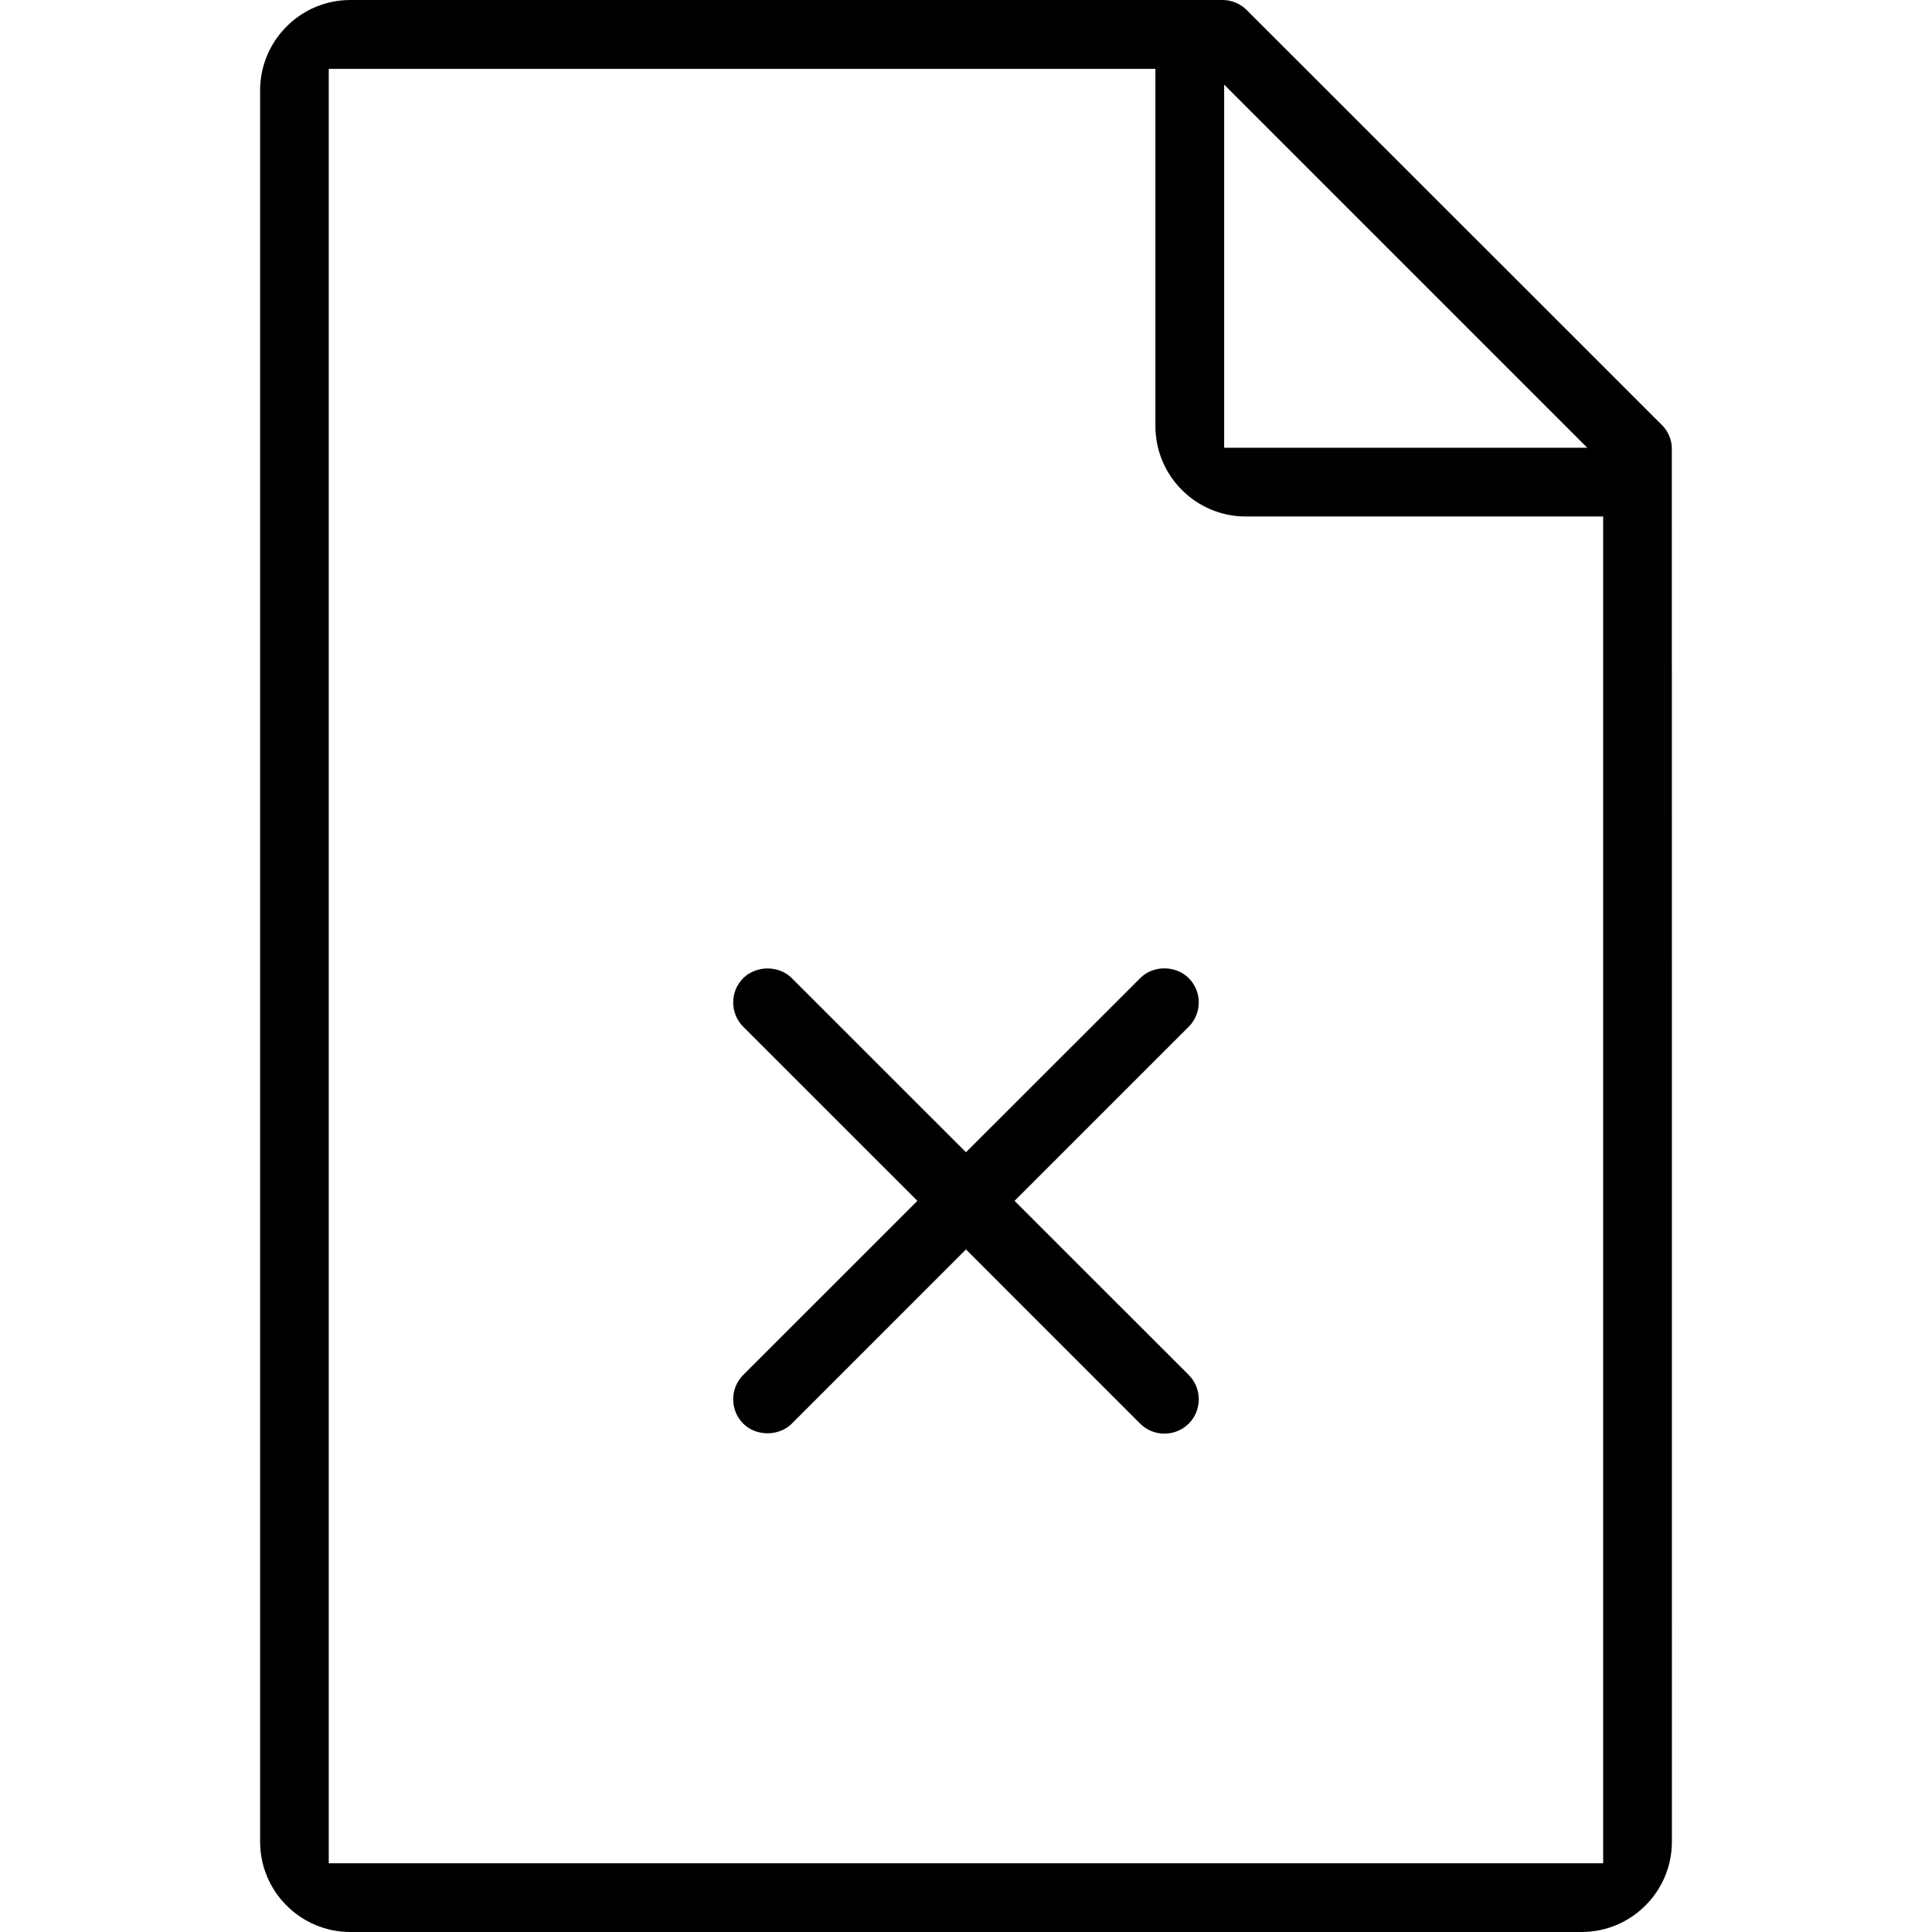
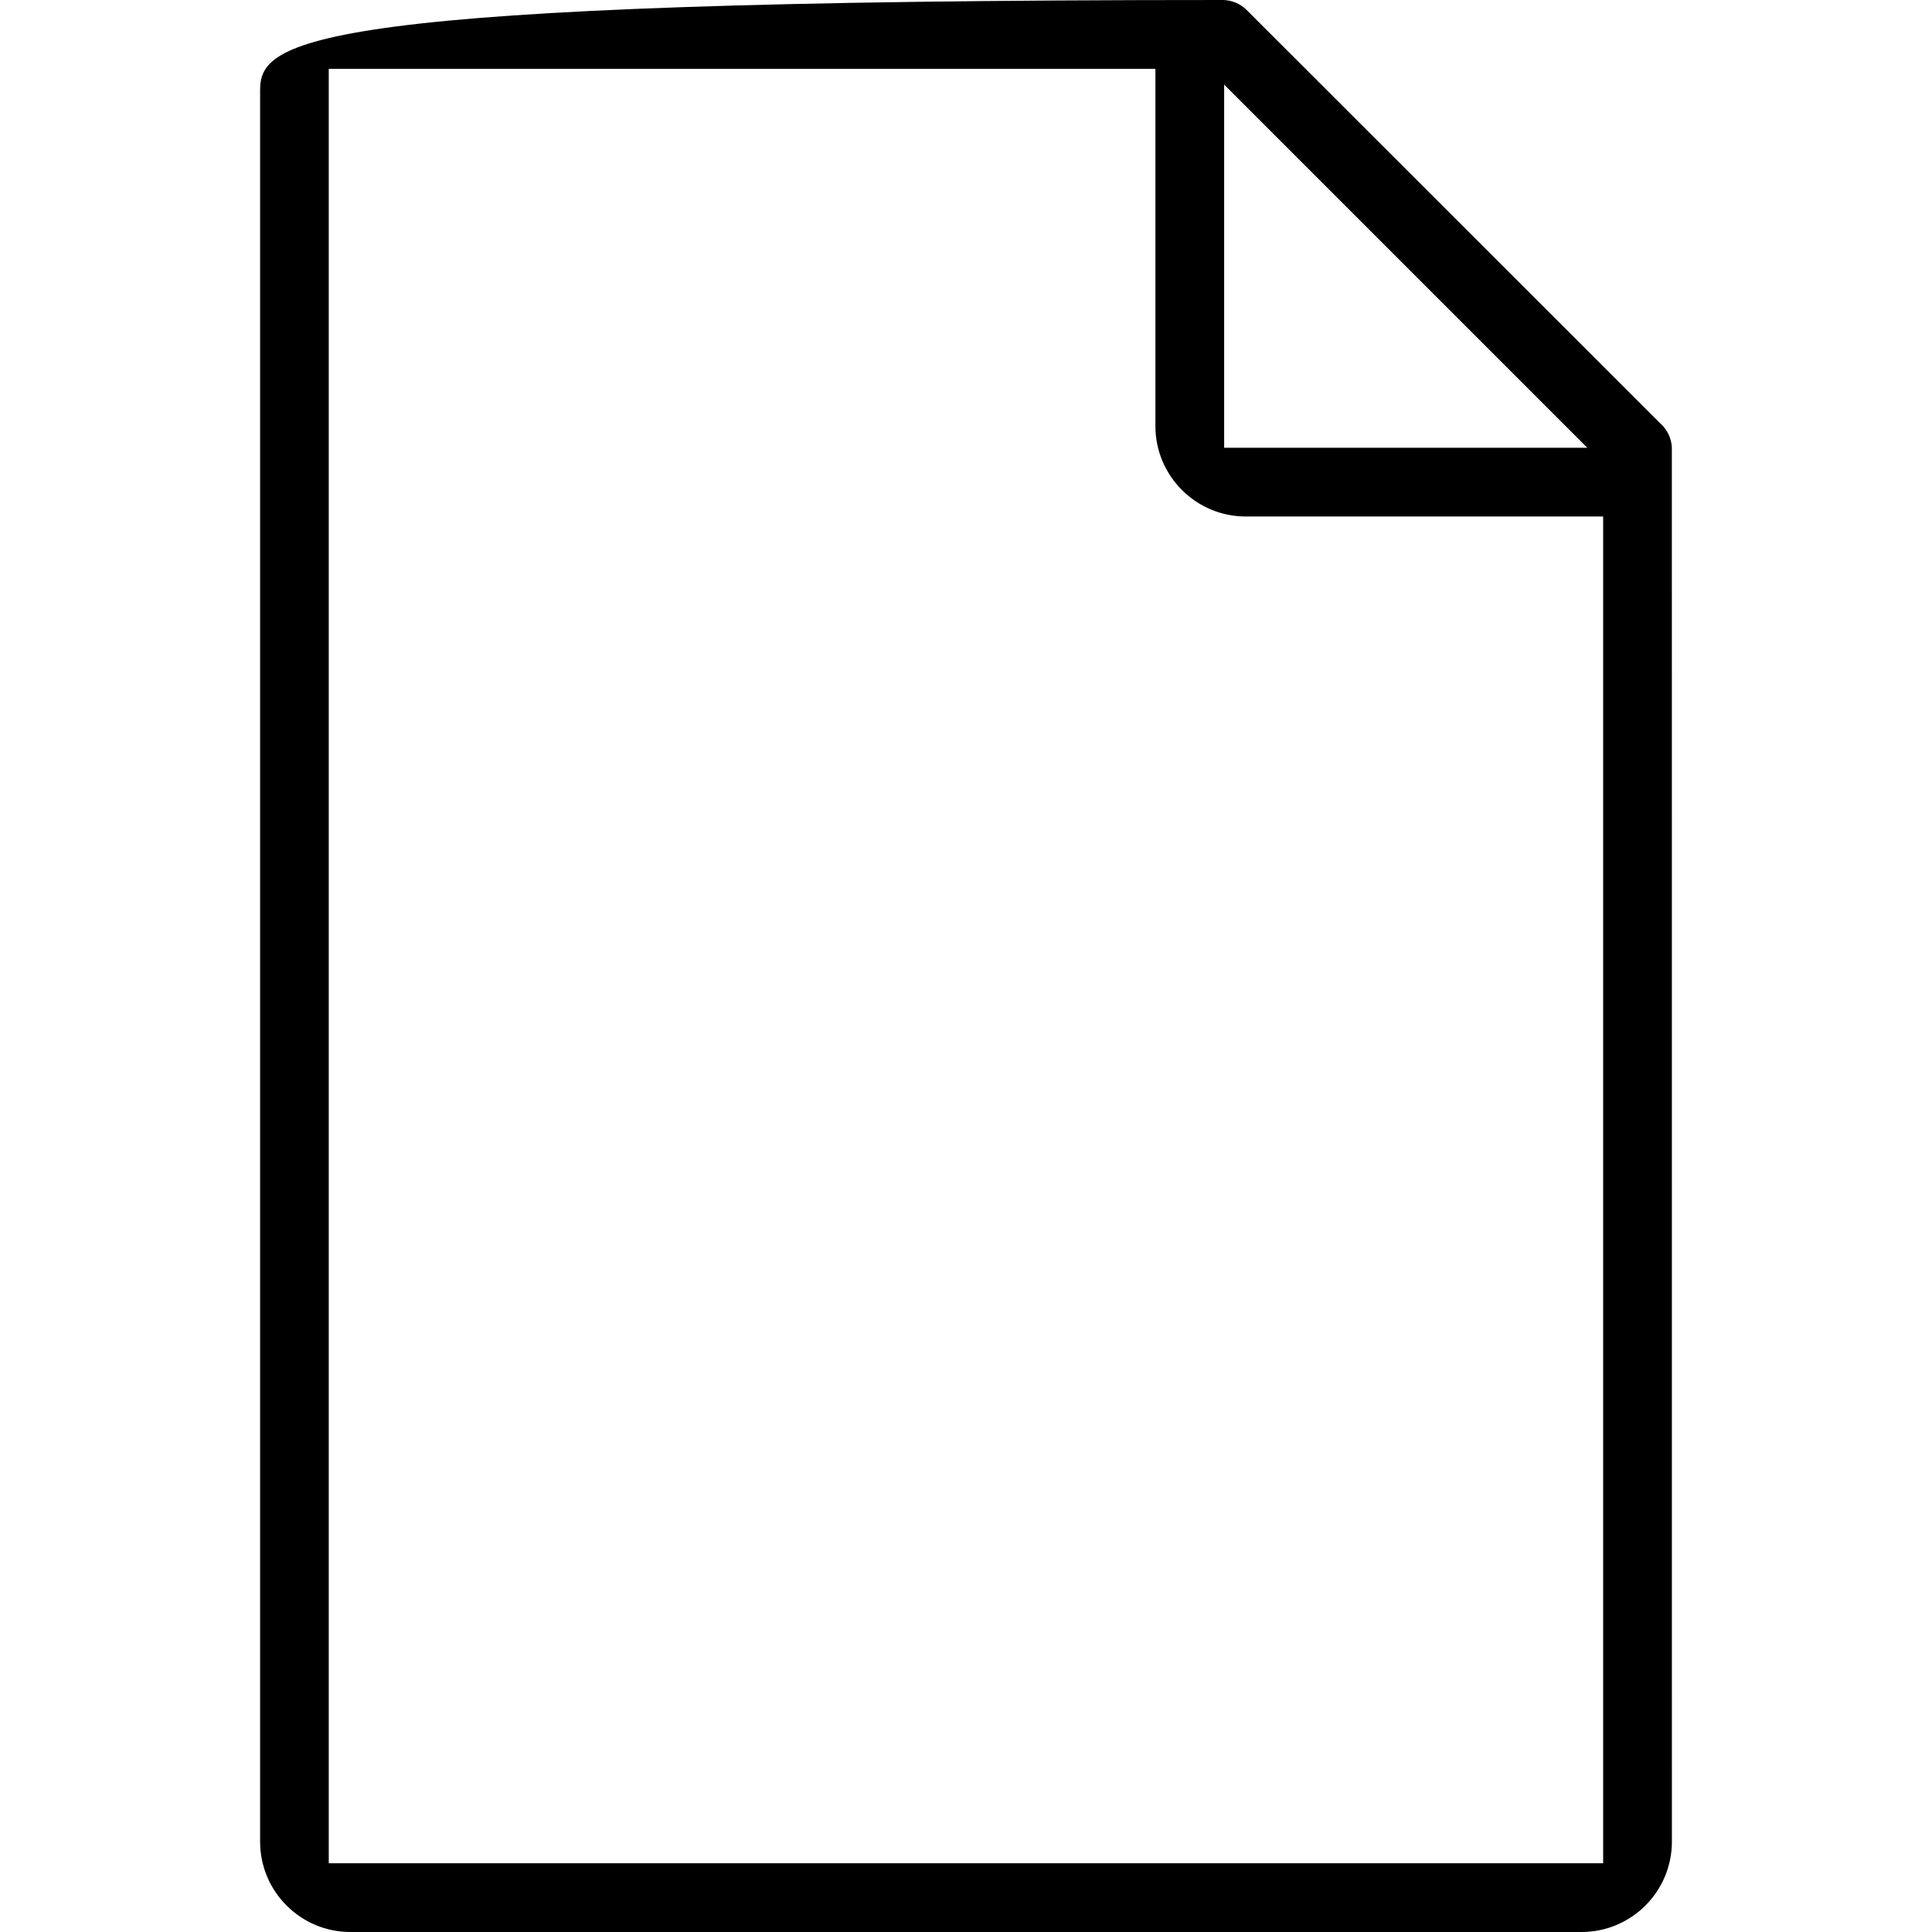
<svg xmlns="http://www.w3.org/2000/svg" height="100px" width="100px" fill="#000000" version="1.1" x="0px" y="0px" viewBox="0 0 512 512" enable-background="new 0 0 512 512" xml:space="preserve">
  <g>
-     <path d="M443.055,118.594c-0.078-2.312-1.172-4.688-3.016-6.344L330.289,2.562C328.586,0.922,326.352,0,323.977,0H92.852   C79.656,0,68.93,10.75,68.93,23.969v464.094C68.93,501.266,79.656,512,92.852,512h326.281c13.203,0,23.938-10.734,23.938-23.938   L443.055,118.594z M324.414,22.422l96.234,96.234h-96.234V22.422z M424.852,493.781H87.125V18.25h219.07v94.688   c0,13.188,10.75,23.938,23.938,23.938h94.719V493.781z" />
-     <path d="M315.023,259.219c-3.438-3.438-9.453-3.469-12.859,0l-46.172,46.141l-46.156-46.141c-3.438-3.438-9.422-3.406-12.875,0   c-3.547,3.531-3.547,9.312,0,12.875l46.156,46.141l-46.156,46.141c-3.547,3.562-3.547,9.344,0.008,12.906   c3.414,3.406,9.43,3.406,12.867,0l46.156-46.172l46.156,46.172c1.719,1.703,4,2.641,6.438,2.641s4.719-0.938,6.438-2.641   c3.547-3.562,3.547-9.344,0-12.906l-46.156-46.141l46.156-46.141C318.57,268.531,318.57,262.75,315.023,259.219z" />
+     <path d="M443.055,118.594c-0.078-2.312-1.172-4.688-3.016-6.344L330.289,2.562C328.586,0.922,326.352,0,323.977,0C79.656,0,68.93,10.75,68.93,23.969v464.094C68.93,501.266,79.656,512,92.852,512h326.281c13.203,0,23.938-10.734,23.938-23.938   L443.055,118.594z M324.414,22.422l96.234,96.234h-96.234V22.422z M424.852,493.781H87.125V18.25h219.07v94.688   c0,13.188,10.75,23.938,23.938,23.938h94.719V493.781z" />
  </g>
</svg>